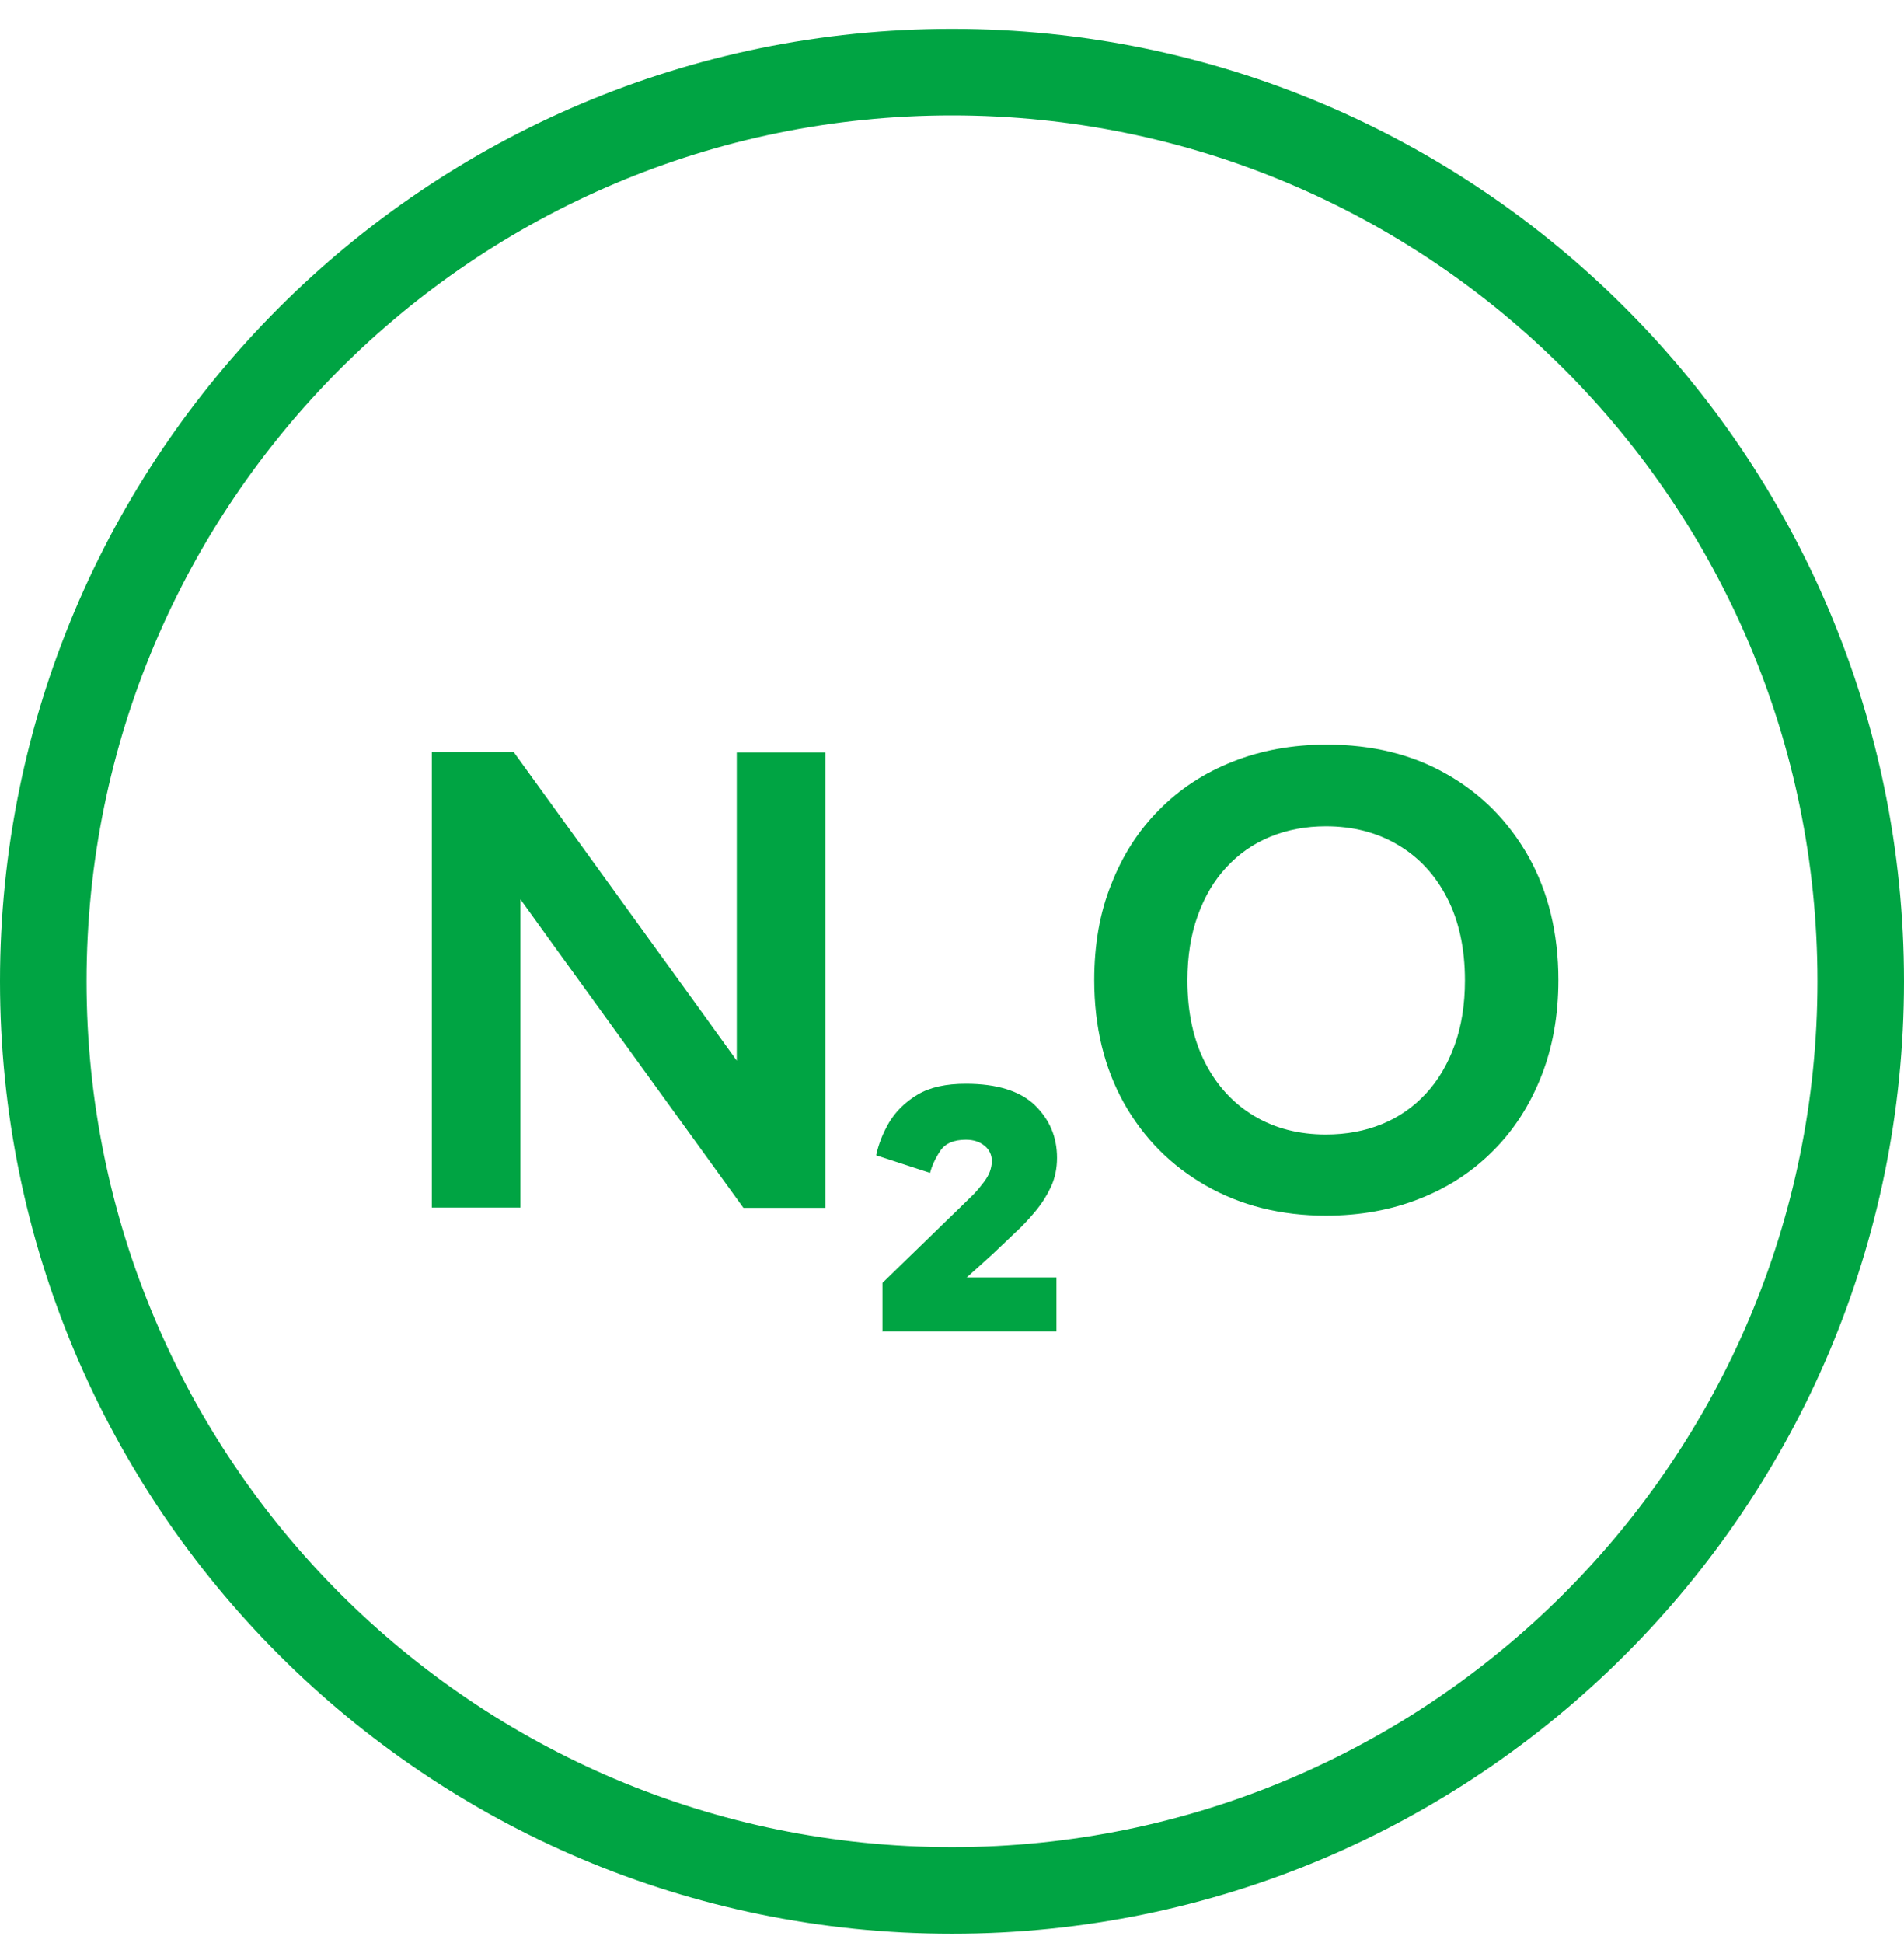
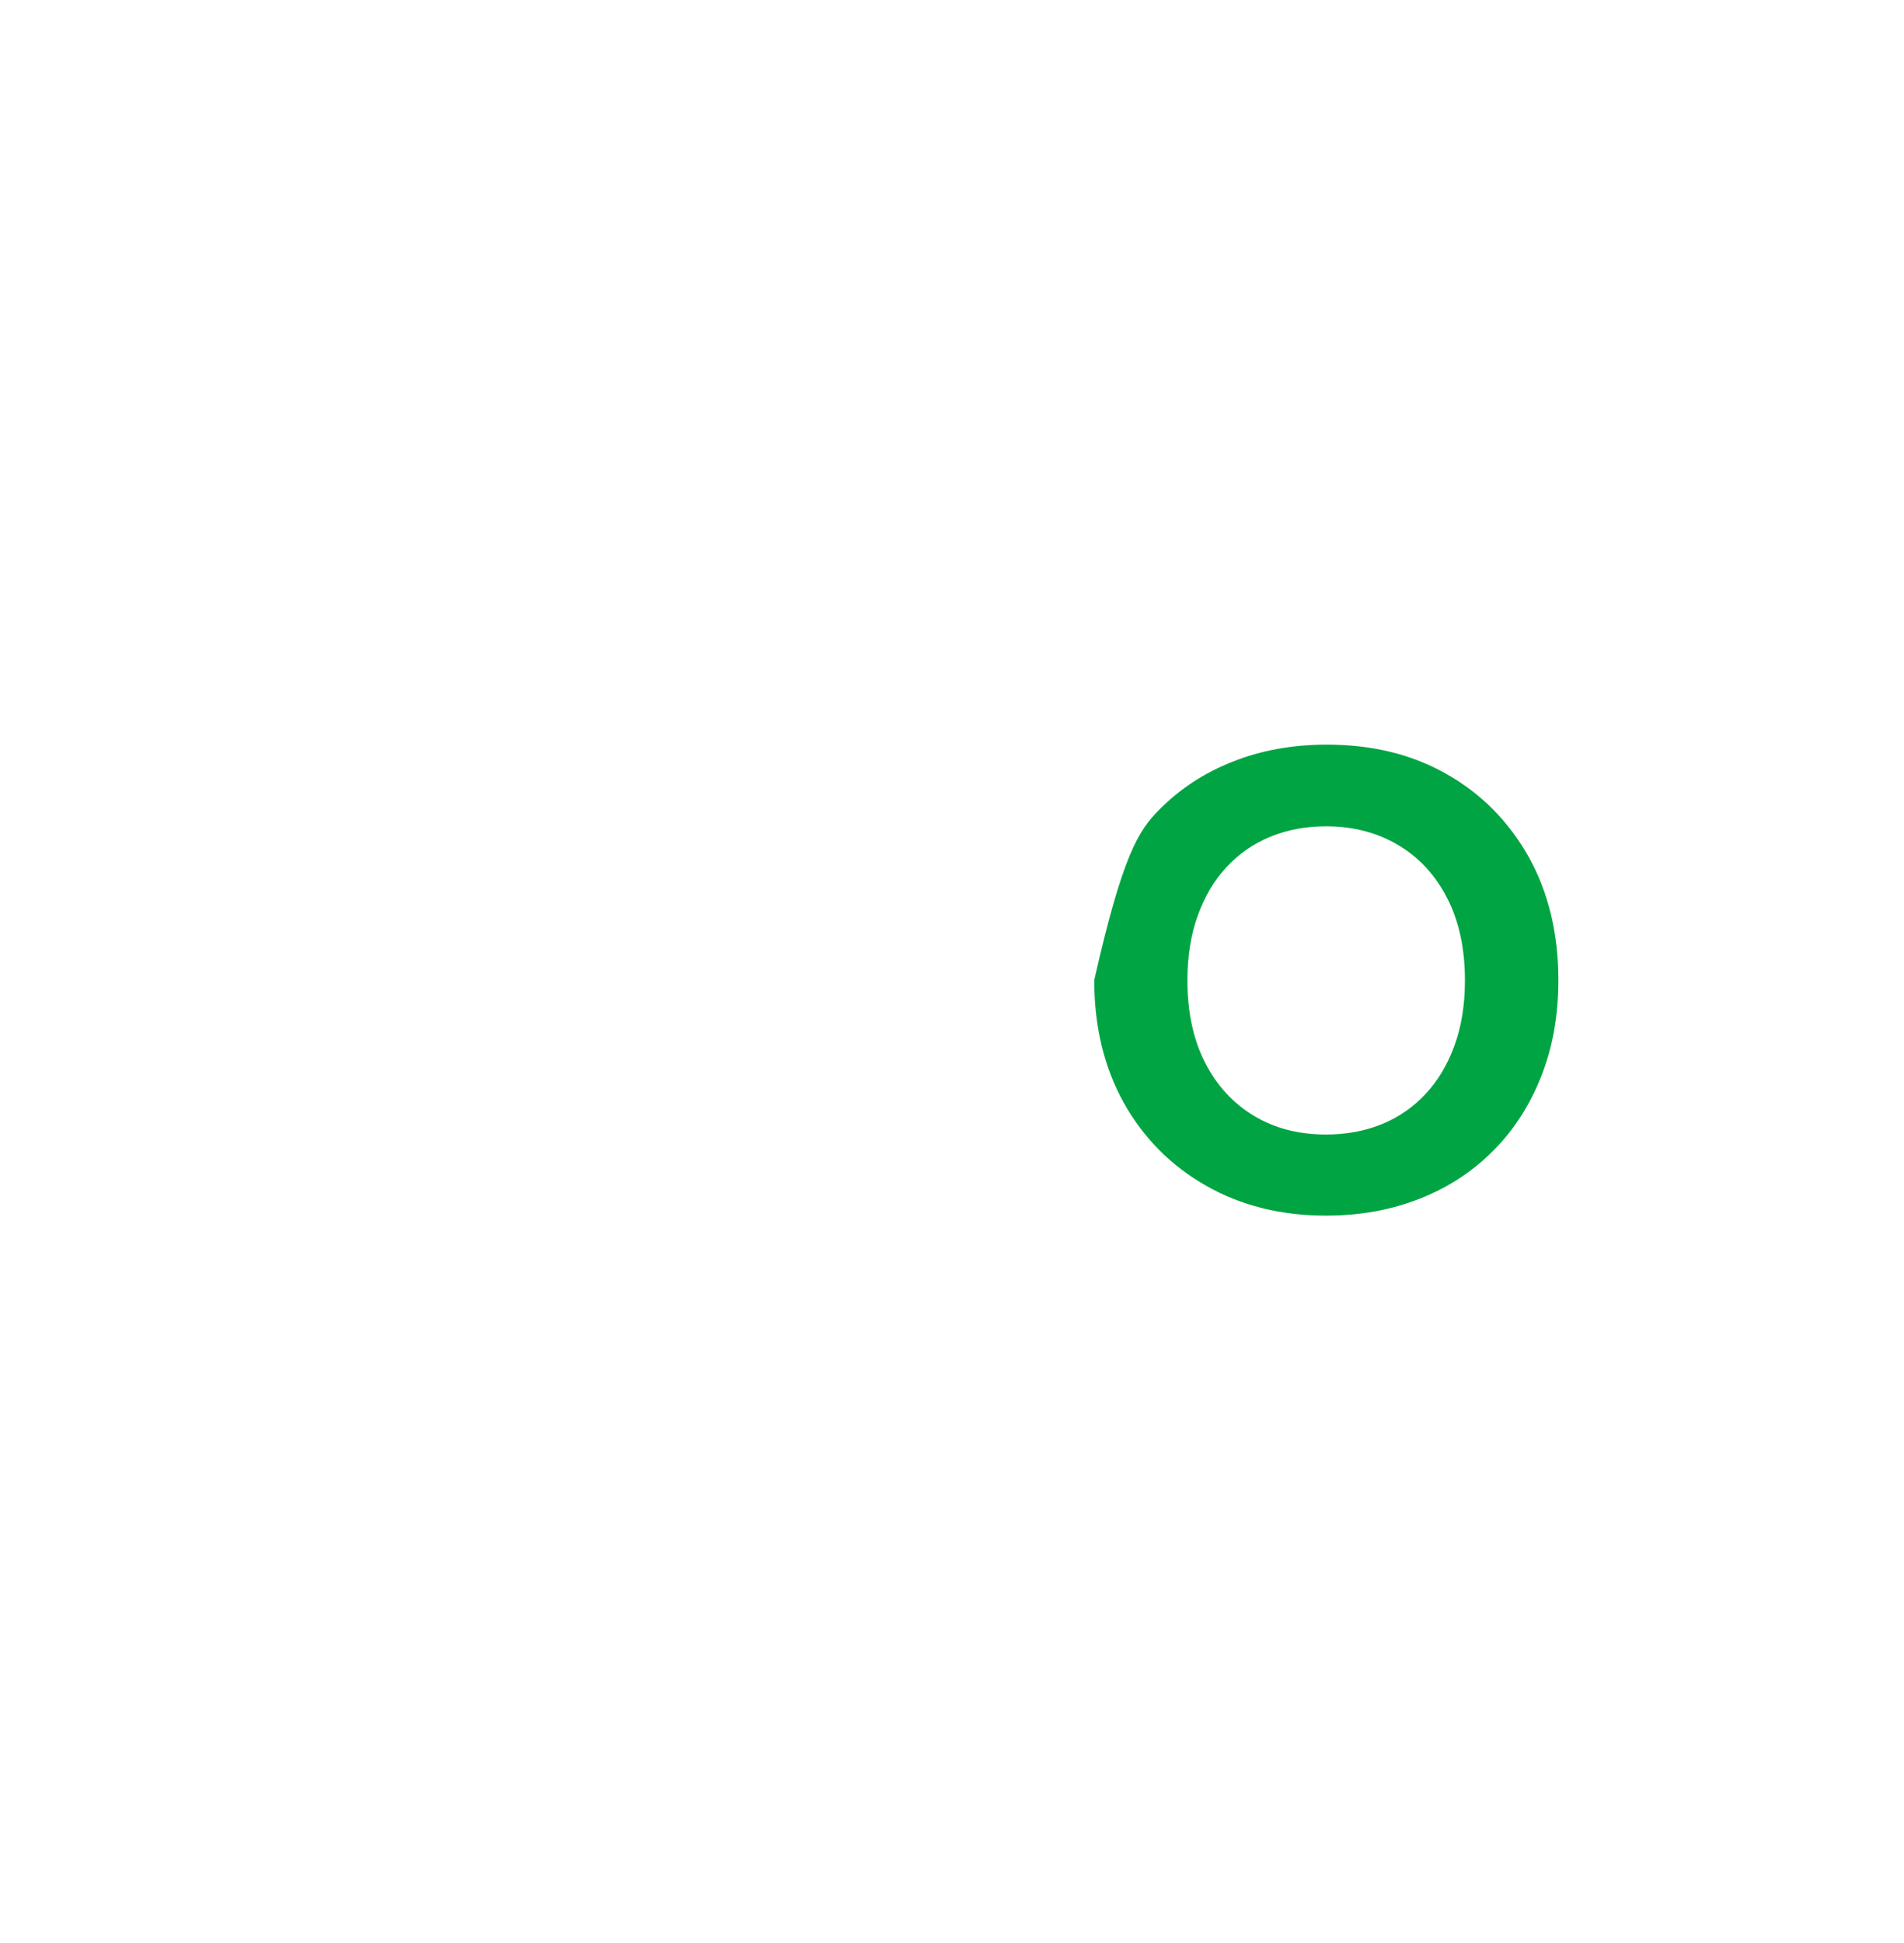
<svg xmlns="http://www.w3.org/2000/svg" width="50" height="51" viewBox="0 0 50 51" fill="none">
  <g id="Group 2">
-     <path id="Vector" d="M19.348 19.749H21.674V31.704H19.523L14.568 24.855C14.341 24.537 14.038 24.12 13.667 23.605V31.696H11.341V19.742H13.492L18.447 26.59C18.674 26.908 18.977 27.325 19.348 27.84V19.749Z" fill="#00A443" />
-     <path id="Vector_2" d="M23.174 34.954V33.674L25.568 31.348C25.682 31.227 25.773 31.113 25.841 31.022C25.909 30.931 25.962 30.84 25.993 30.757C26.023 30.674 26.046 30.575 26.046 30.477C26.046 30.317 25.985 30.181 25.856 30.075C25.727 29.969 25.568 29.916 25.364 29.916C25.046 29.916 24.818 30.015 24.69 30.211C24.561 30.408 24.47 30.605 24.424 30.787L23.008 30.325C23.068 30.037 23.182 29.749 23.349 29.461C23.523 29.174 23.765 28.931 24.091 28.734C24.417 28.537 24.841 28.446 25.364 28.446C26.182 28.446 26.788 28.636 27.174 29.007C27.561 29.386 27.758 29.84 27.758 30.393C27.758 30.666 27.705 30.924 27.599 31.151C27.493 31.378 27.364 31.583 27.22 31.757C27.076 31.931 26.94 32.083 26.803 32.219L26.068 32.916C25.871 33.098 25.644 33.302 25.387 33.53H27.743V34.946H23.182L23.174 34.954Z" fill="#00A443" />
-     <path id="Vector_3" d="M34.818 31.908C33.636 31.908 32.583 31.643 31.667 31.12C30.75 30.598 30.03 29.87 29.515 28.954C29 28.029 28.735 26.954 28.735 25.727C28.735 24.802 28.879 23.961 29.182 23.211C29.477 22.454 29.894 21.802 30.439 21.257C30.977 20.711 31.621 20.287 32.371 19.992C33.114 19.696 33.939 19.545 34.841 19.545C36.038 19.545 37.091 19.802 38 20.325C38.909 20.84 39.621 21.567 40.144 22.492C40.659 23.416 40.924 24.499 40.924 25.727C40.924 26.651 40.773 27.492 40.477 28.242C40.182 28.992 39.765 29.651 39.22 30.196C38.682 30.742 38.038 31.166 37.288 31.461C36.545 31.757 35.72 31.908 34.818 31.908ZM34.818 29.779C35.356 29.779 35.841 29.689 36.288 29.507C36.735 29.325 37.114 29.06 37.439 28.711C37.765 28.363 38.015 27.939 38.197 27.439C38.379 26.939 38.47 26.37 38.47 25.734C38.47 24.893 38.311 24.166 38 23.567C37.689 22.961 37.258 22.499 36.705 22.174C36.151 21.848 35.523 21.689 34.818 21.689C34.295 21.689 33.811 21.779 33.364 21.961C32.917 22.143 32.538 22.408 32.212 22.757C31.886 23.105 31.636 23.529 31.455 24.029C31.273 24.529 31.182 25.098 31.182 25.734C31.182 26.575 31.341 27.302 31.651 27.901C31.962 28.507 32.394 28.969 32.939 29.295C33.485 29.62 34.114 29.779 34.818 29.779Z" fill="#00A443" />
-     <path id="Vector (Stroke)" fill-rule="evenodd" clip-rule="evenodd" d="M25 3.03C12.448 3.03 2.273 13.205 2.273 25.757C2.273 38.309 12.448 48.484 25 48.484C37.552 48.484 47.727 38.309 47.727 25.757C47.727 13.205 37.552 3.03 25 3.03ZM0 25.757C0 11.95 11.193 0.757 25 0.757C38.807 0.757 50 11.95 50 25.757C50 39.564 38.807 50.757 25 50.757C11.193 50.757 0 39.564 0 25.757Z" fill="#00A443" />
+     <path id="Vector_3" d="M34.818 31.908C33.636 31.908 32.583 31.643 31.667 31.12C30.75 30.598 30.03 29.87 29.515 28.954C29 28.029 28.735 26.954 28.735 25.727C29.477 22.454 29.894 21.802 30.439 21.257C30.977 20.711 31.621 20.287 32.371 19.992C33.114 19.696 33.939 19.545 34.841 19.545C36.038 19.545 37.091 19.802 38 20.325C38.909 20.84 39.621 21.567 40.144 22.492C40.659 23.416 40.924 24.499 40.924 25.727C40.924 26.651 40.773 27.492 40.477 28.242C40.182 28.992 39.765 29.651 39.22 30.196C38.682 30.742 38.038 31.166 37.288 31.461C36.545 31.757 35.72 31.908 34.818 31.908ZM34.818 29.779C35.356 29.779 35.841 29.689 36.288 29.507C36.735 29.325 37.114 29.06 37.439 28.711C37.765 28.363 38.015 27.939 38.197 27.439C38.379 26.939 38.47 26.37 38.47 25.734C38.47 24.893 38.311 24.166 38 23.567C37.689 22.961 37.258 22.499 36.705 22.174C36.151 21.848 35.523 21.689 34.818 21.689C34.295 21.689 33.811 21.779 33.364 21.961C32.917 22.143 32.538 22.408 32.212 22.757C31.886 23.105 31.636 23.529 31.455 24.029C31.273 24.529 31.182 25.098 31.182 25.734C31.182 26.575 31.341 27.302 31.651 27.901C31.962 28.507 32.394 28.969 32.939 29.295C33.485 29.62 34.114 29.779 34.818 29.779Z" fill="#00A443" />
  </g>
</svg>